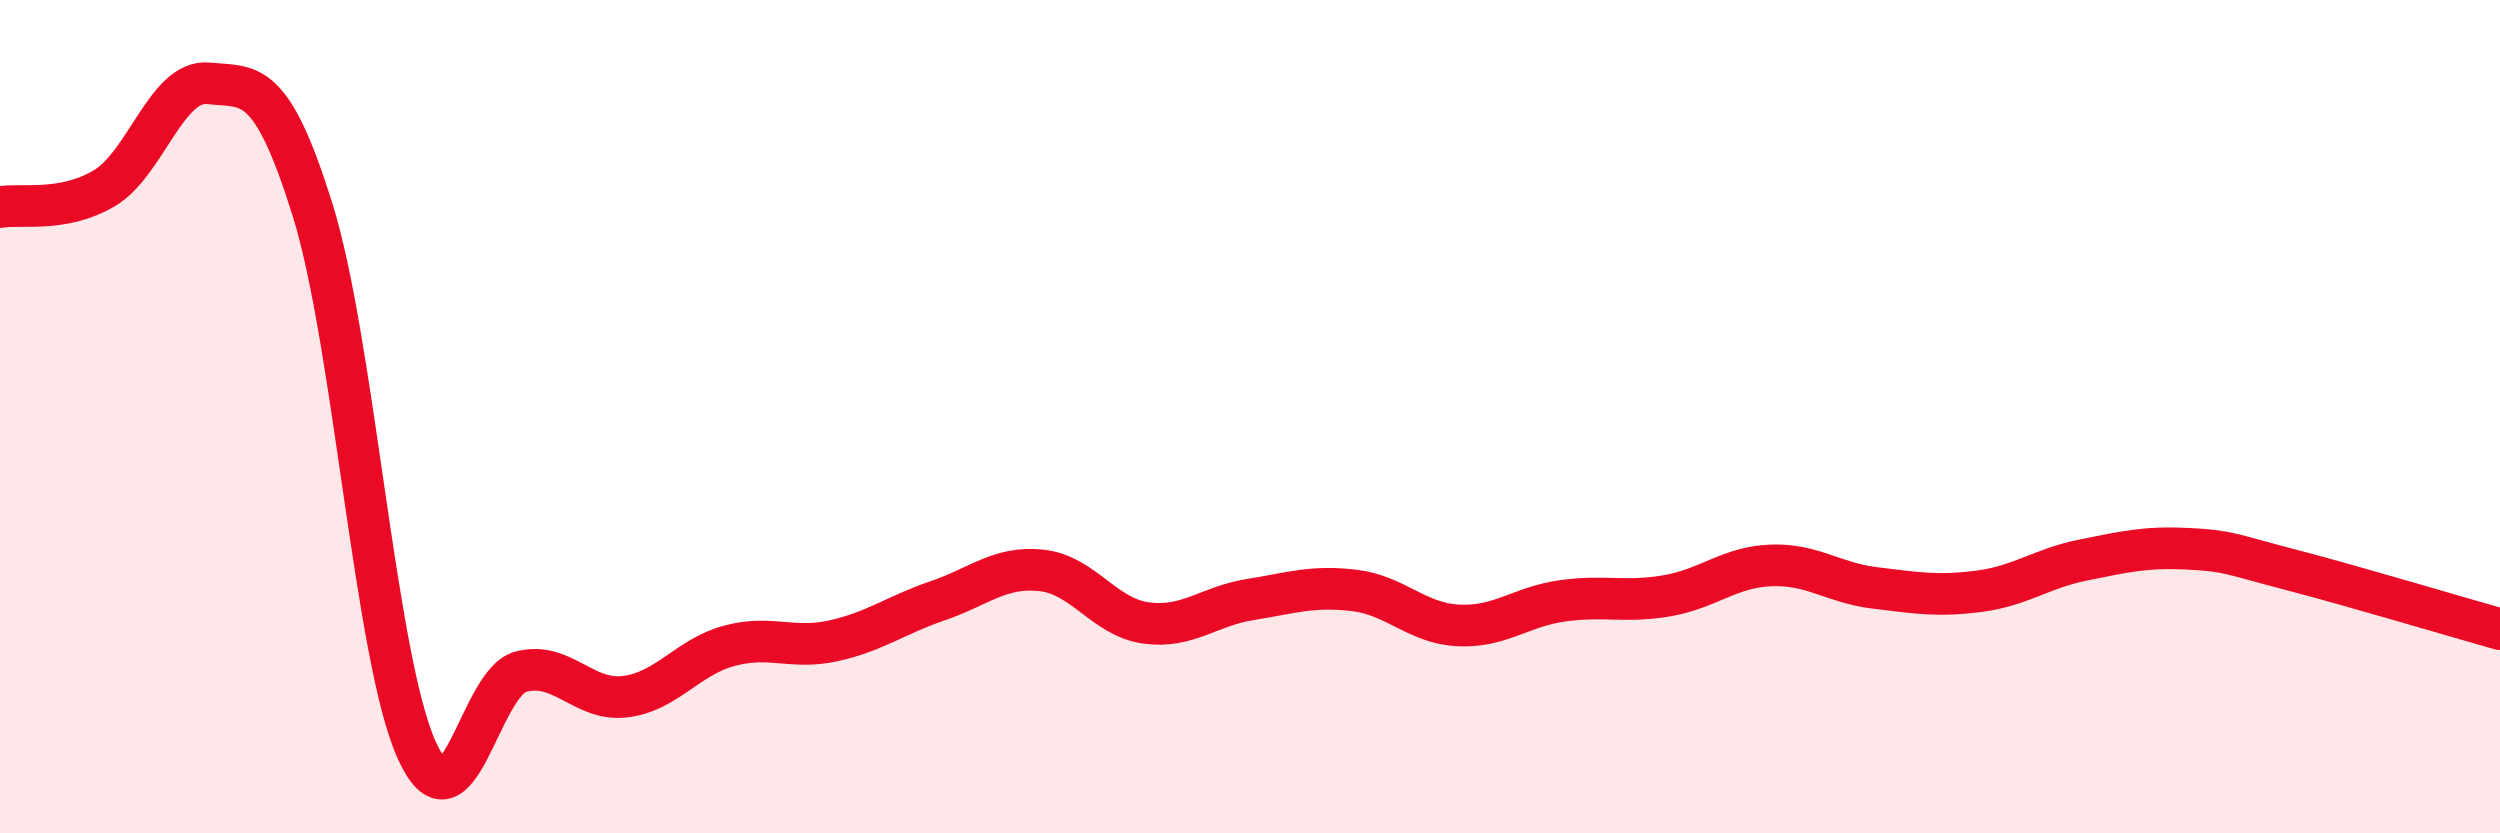
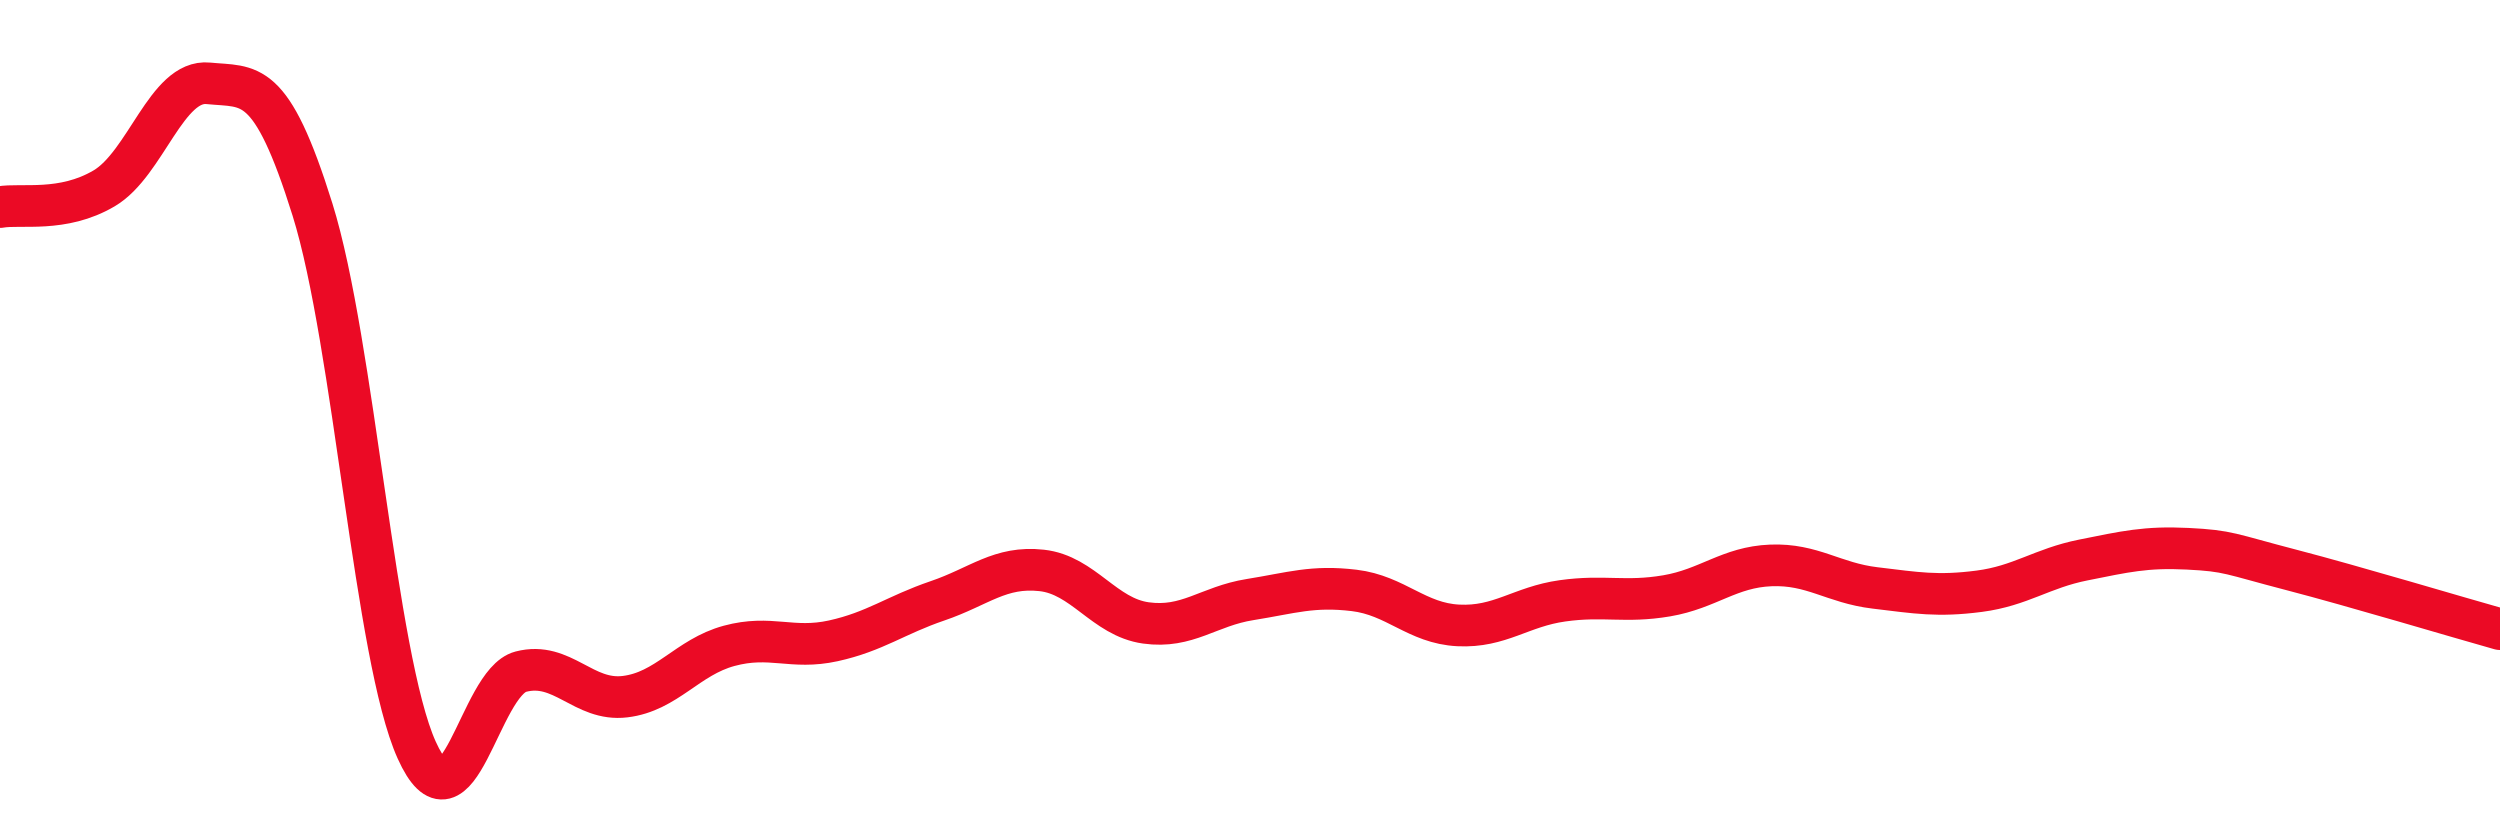
<svg xmlns="http://www.w3.org/2000/svg" width="60" height="20" viewBox="0 0 60 20">
-   <path d="M 0,4.97 C 0.5,4.88 1.5,5.11 2.5,4.52 C 3.5,3.93 4,1.9 5,2 C 6,2.1 6.5,1.83 7.5,5.03 C 8.5,8.23 9,15.78 10,18 C 11,20.22 11.5,16.38 12.5,16.12 C 13.5,15.86 14,16.84 15,16.72 C 16,16.6 16.5,15.77 17.5,15.5 C 18.5,15.23 19,15.6 20,15.38 C 21,15.16 21.5,14.76 22.5,14.42 C 23.5,14.08 24,13.58 25,13.69 C 26,13.8 26.5,14.81 27.5,14.95 C 28.5,15.09 29,14.55 30,14.39 C 31,14.23 31.5,14.05 32.5,14.17 C 33.5,14.29 34,14.96 35,15.01 C 36,15.06 36.5,14.56 37.5,14.42 C 38.5,14.28 39,14.47 40,14.3 C 41,14.13 41.5,13.61 42.5,13.57 C 43.5,13.53 44,13.99 45,14.11 C 46,14.23 46.5,14.32 47.5,14.19 C 48.5,14.06 49,13.64 50,13.44 C 51,13.24 51.5,13.12 52.5,13.17 C 53.5,13.22 53.5,13.29 55,13.68 C 56.5,14.07 59,14.82 60,15.1L60 20L0 20Z" fill="#EB0A25" opacity="0.1" stroke-linecap="round" stroke-linejoin="round" />
  <path d="M 0,4.97 C 0.5,4.88 1.5,5.11 2.5,4.52 C 3.5,3.93 4,1.9 5,2 C 6,2.1 6.5,1.83 7.5,5.03 C 8.5,8.23 9,15.78 10,18 C 11,20.22 11.5,16.38 12.5,16.12 C 13.5,15.86 14,16.84 15,16.72 C 16,16.6 16.5,15.77 17.5,15.5 C 18.5,15.23 19,15.6 20,15.38 C 21,15.16 21.5,14.76 22.5,14.42 C 23.5,14.08 24,13.58 25,13.69 C 26,13.8 26.5,14.81 27.5,14.95 C 28.5,15.09 29,14.55 30,14.39 C 31,14.23 31.5,14.05 32.5,14.17 C 33.5,14.29 34,14.96 35,15.01 C 36,15.06 36.5,14.56 37.5,14.42 C 38.5,14.28 39,14.47 40,14.3 C 41,14.13 41.5,13.61 42.5,13.57 C 43.5,13.53 44,13.99 45,14.11 C 46,14.23 46.5,14.32 47.5,14.19 C 48.5,14.06 49,13.64 50,13.44 C 51,13.24 51.5,13.12 52.5,13.17 C 53.5,13.22 53.5,13.29 55,13.68 C 56.5,14.07 59,14.82 60,15.1" stroke="#EB0A25" stroke-width="1" fill="none" stroke-linecap="round" stroke-linejoin="round" />
</svg>